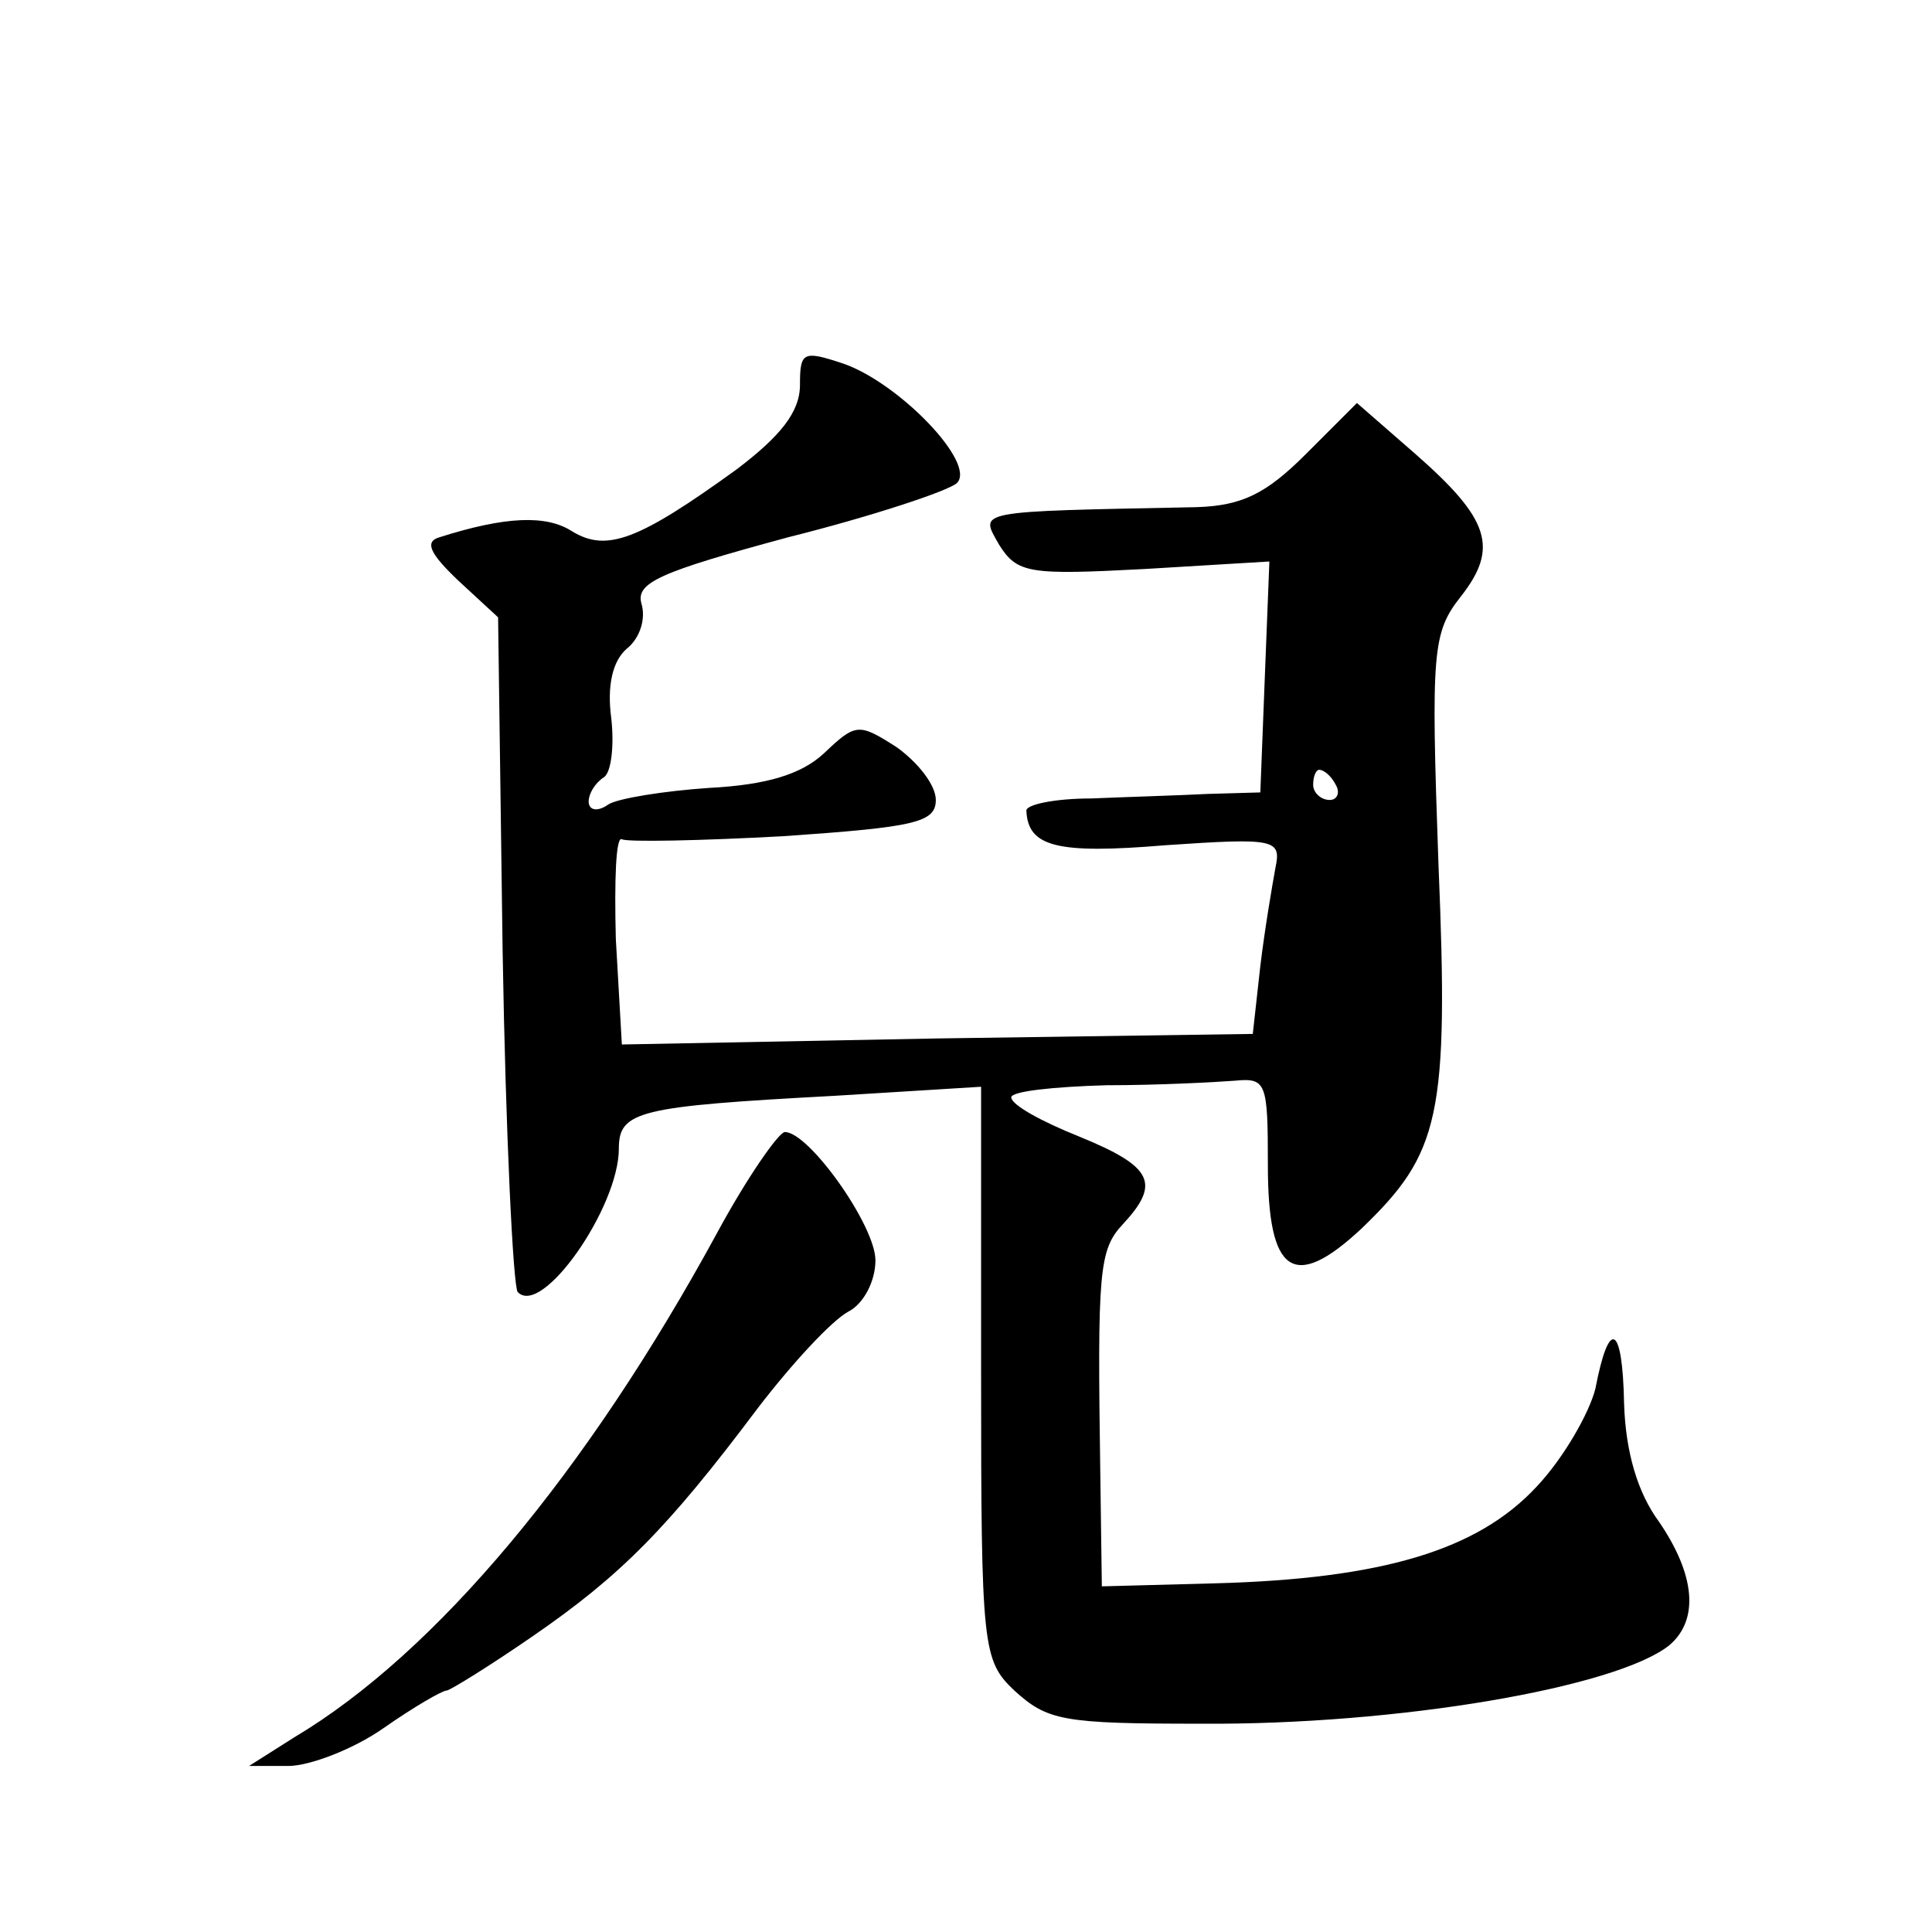
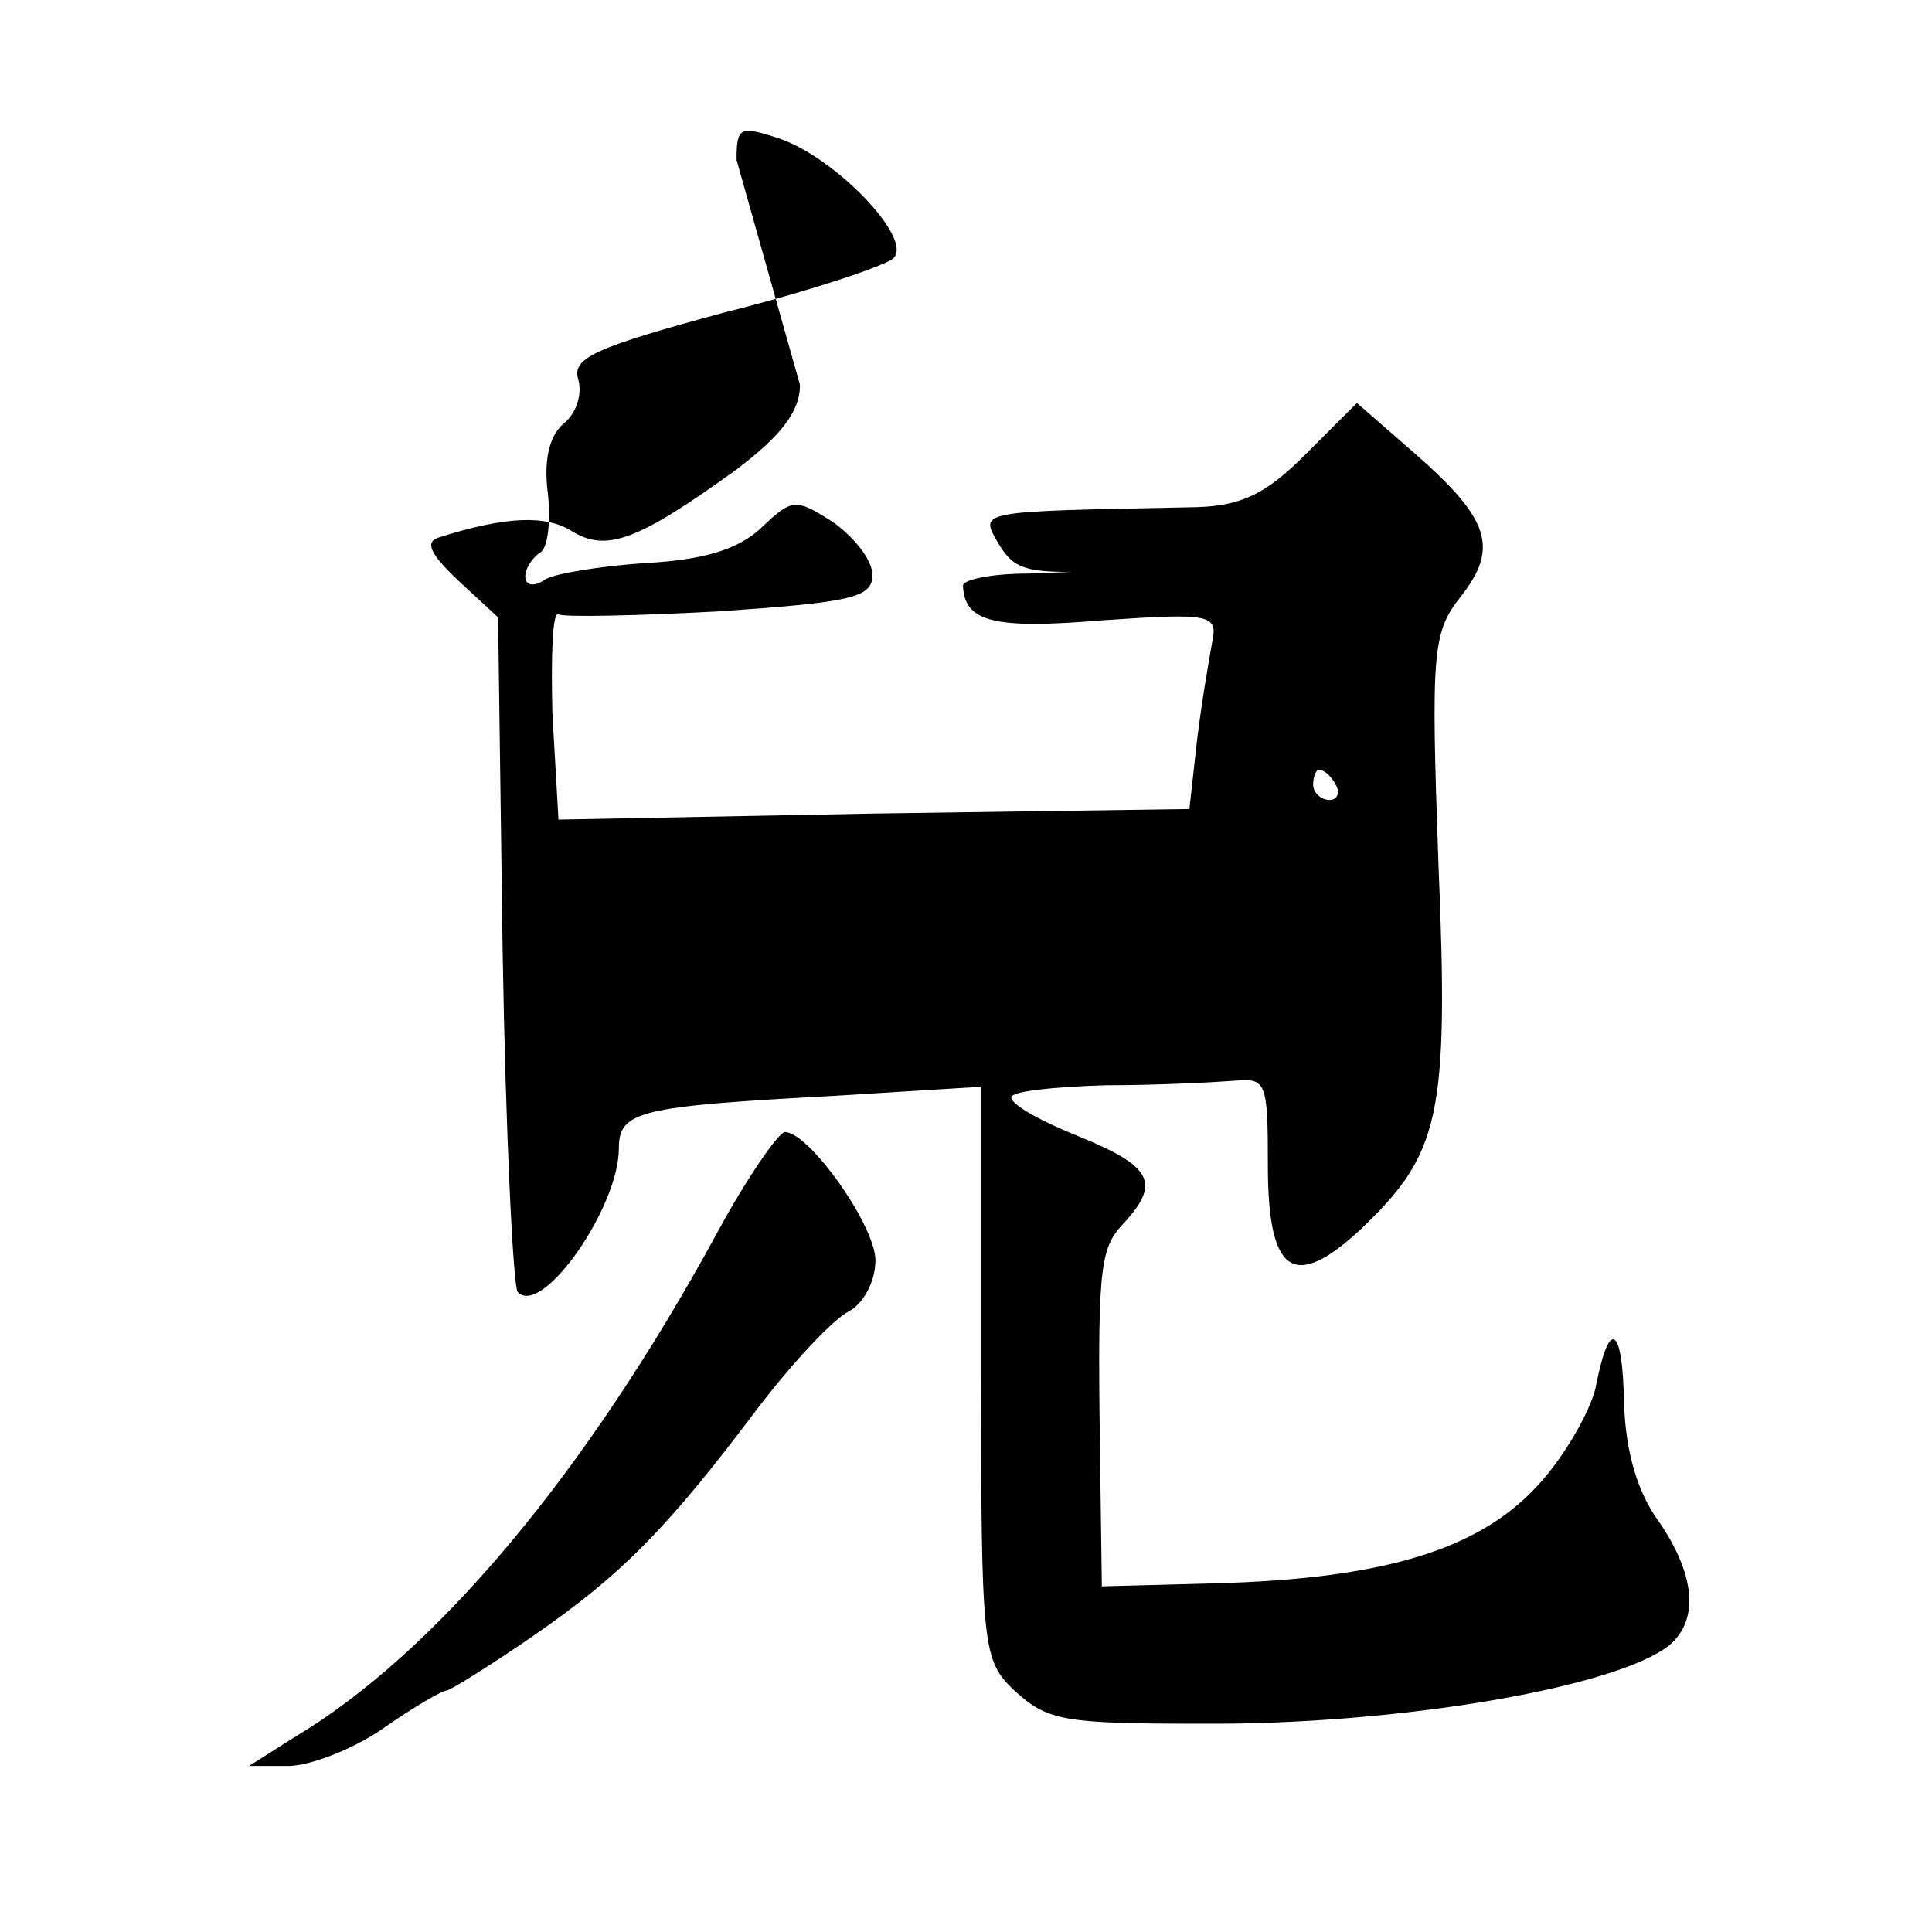
<svg xmlns="http://www.w3.org/2000/svg" version="1.0" width="128pt" height="128pt" viewBox="0 0 128 128" preserveAspectRatio="xMidYMid meet">
  <g transform="translate(0,128) scale(0.1,-0.1)" fill="#0" stroke="none">
-     <path d="M530 1025 c0 -18 -13 -34 -42 -56 -65 -47 -86 -55 -109 -41 -17 11 -44 10 -88 -4 -10 -3 -6 -11 13 -29 l26 -24 3 -221 c2 -121 7 -223 10 -226 16 -17 67 56 67 95 0 25 13 28 143 35 l97 6 0 -190 c0 -182 1 -190 22 -210 22 -20 32 -22 123 -22 131 -1 276 24 311 52 20 17 17 47 -7 82 -14 19 -22 46 -23 78 -1 53 -10 57 -19 10 -4 -16 -21 -46 -39 -65 -39 -42 -102 -61 -213 -64 l-75 -2 -1 73 c-2 136 -1 150 15 167 25 27 20 38 -29 58 -25 10 -45 21 -45 26 0 4 28 7 63 8 34 0 72 2 85 3 21 2 22 -1 22 -56 0 -72 17 -84 62 -42 52 50 58 74 51 242 -5 141 -4 153 15 177 25 32 19 51 -30 94 l-39 34 -34 -34 c-26 -26 -42 -34 -72 -35 -149 -3 -144 -2 -131 -25 12 -19 20 -20 96 -16 l83 5 -3 -76 -3 -77 -35 -1 c-19 -1 -54 -2 -77 -3 -24 0 -43 -4 -43 -8 1 -24 20 -29 92 -23 73 5 77 4 73 -15 -2 -11 -7 -40 -10 -65 l-5 -45 -209 -3 -209 -4 -4 70 c-1 39 0 68 4 66 3 -2 52 -1 107 2 87 6 101 9 101 24 0 10 -12 25 -26 35 -25 16 -27 16 -48 -4 -15 -14 -38 -21 -76 -23 -30 -2 -61 -7 -67 -11 -7 -5 -13 -4 -13 2 0 5 4 12 10 16 5 3 7 21 5 39 -3 22 1 38 10 46 9 7 13 20 10 30 -4 14 12 21 97 44 56 14 107 31 112 36 13 13 -38 66 -75 79 -27 9 -29 8 -29 -14z m355 -265 c3 -5 1 -10 -4 -10 -6 0 -11 5 -11 10 0 6 2 10 4 10 3 0 8 -4 11 -10z M475 463 c-86 -158 -186 -278 -280 -334 l-30 -19 26 0 c14 0 43 11 63 25 20 14 39 25 42 25 2 0 28 16 57 36 58 40 89 71 149 151 23 30 49 58 60 64 10 5 18 20 18 34 0 23 -44 85 -60 85 -4 0 -25 -30 -45 -67z" />
+     <path d="M530 1025 c0 -18 -13 -34 -42 -56 -65 -47 -86 -55 -109 -41 -17 11 -44 10 -88 -4 -10 -3 -6 -11 13 -29 l26 -24 3 -221 c2 -121 7 -223 10 -226 16 -17 67 56 67 95 0 25 13 28 143 35 l97 6 0 -190 c0 -182 1 -190 22 -210 22 -20 32 -22 123 -22 131 -1 276 24 311 52 20 17 17 47 -7 82 -14 19 -22 46 -23 78 -1 53 -10 57 -19 10 -4 -16 -21 -46 -39 -65 -39 -42 -102 -61 -213 -64 l-75 -2 -1 73 c-2 136 -1 150 15 167 25 27 20 38 -29 58 -25 10 -45 21 -45 26 0 4 28 7 63 8 34 0 72 2 85 3 21 2 22 -1 22 -56 0 -72 17 -84 62 -42 52 50 58 74 51 242 -5 141 -4 153 15 177 25 32 19 51 -30 94 l-39 34 -34 -34 c-26 -26 -42 -34 -72 -35 -149 -3 -144 -2 -131 -25 12 -19 20 -20 96 -16 c-19 -1 -54 -2 -77 -3 -24 0 -43 -4 -43 -8 1 -24 20 -29 92 -23 73 5 77 4 73 -15 -2 -11 -7 -40 -10 -65 l-5 -45 -209 -3 -209 -4 -4 70 c-1 39 0 68 4 66 3 -2 52 -1 107 2 87 6 101 9 101 24 0 10 -12 25 -26 35 -25 16 -27 16 -48 -4 -15 -14 -38 -21 -76 -23 -30 -2 -61 -7 -67 -11 -7 -5 -13 -4 -13 2 0 5 4 12 10 16 5 3 7 21 5 39 -3 22 1 38 10 46 9 7 13 20 10 30 -4 14 12 21 97 44 56 14 107 31 112 36 13 13 -38 66 -75 79 -27 9 -29 8 -29 -14z m355 -265 c3 -5 1 -10 -4 -10 -6 0 -11 5 -11 10 0 6 2 10 4 10 3 0 8 -4 11 -10z M475 463 c-86 -158 -186 -278 -280 -334 l-30 -19 26 0 c14 0 43 11 63 25 20 14 39 25 42 25 2 0 28 16 57 36 58 40 89 71 149 151 23 30 49 58 60 64 10 5 18 20 18 34 0 23 -44 85 -60 85 -4 0 -25 -30 -45 -67z" />
  </g>
</svg>